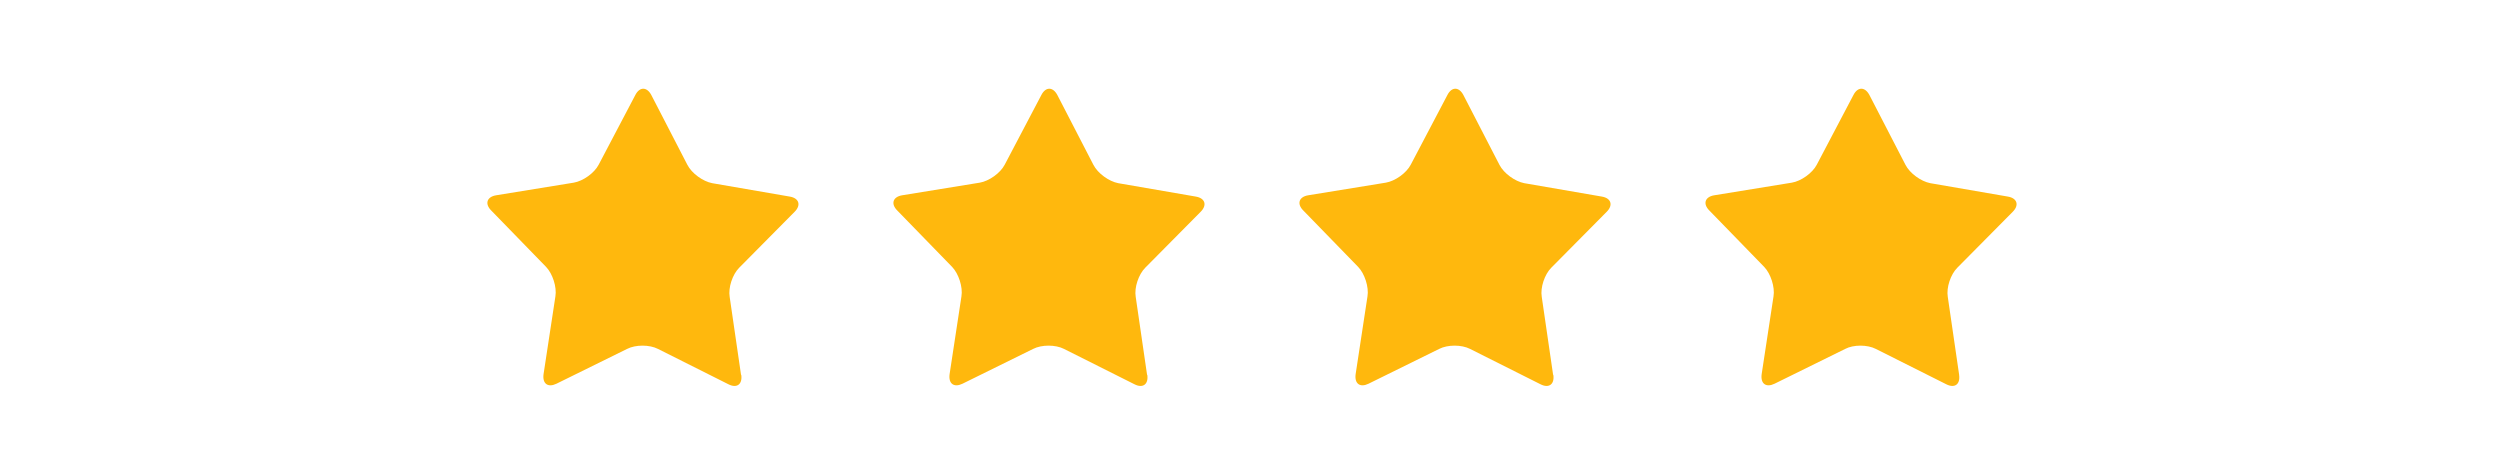
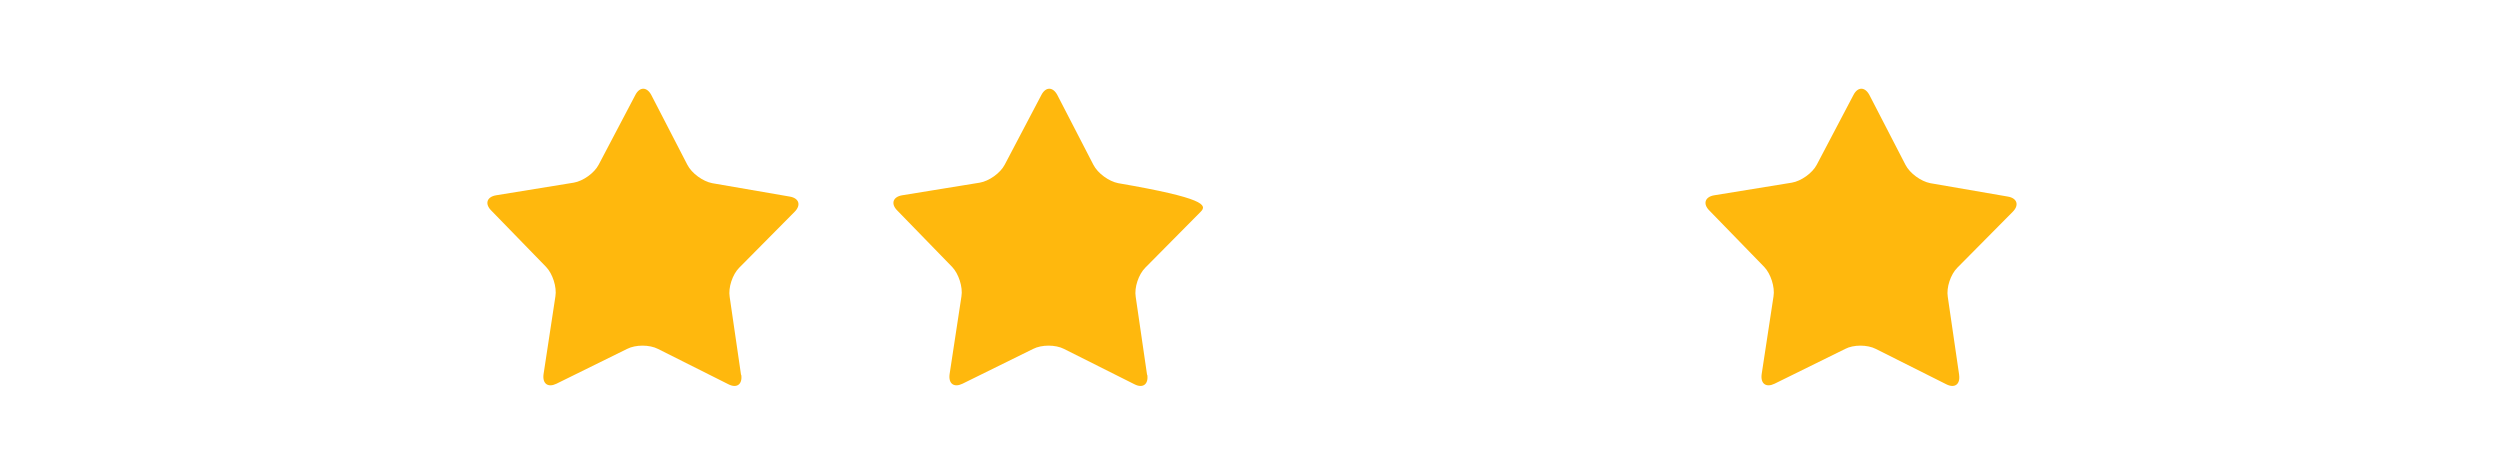
<svg xmlns="http://www.w3.org/2000/svg" width="316" height="60" viewBox="0 0 316 60" fill="none">
  <path d="M93.697 47.395C93.859 48.568 93.143 49.122 92.067 48.568L83.172 44.104C82.097 43.55 80.337 43.55 79.262 44.104L70.334 48.503C69.259 49.024 68.542 48.503 68.705 47.297L70.204 37.457C70.4 36.284 69.846 34.59 69.031 33.743L62.091 26.607C61.244 25.76 61.537 24.88 62.71 24.684L72.517 23.088C73.69 22.892 75.124 21.882 75.678 20.807L80.305 12.01C80.859 10.934 81.771 10.967 82.325 12.01L86.887 20.84C87.441 21.915 88.842 22.925 90.015 23.153L99.822 24.847C100.995 25.043 101.288 25.923 100.441 26.77L93.436 33.84C92.589 34.688 92.035 36.349 92.23 37.522L93.664 47.362L93.697 47.395Z" fill="#FFB80D" />
-   <path d="M145.02 47.395C145.183 48.568 144.466 49.122 143.391 48.568L134.495 44.104C133.42 43.55 131.661 43.55 130.585 44.104L121.658 48.503C120.582 49.024 119.865 48.503 120.028 47.297L121.527 37.457C121.723 36.284 121.169 34.59 120.354 33.743L113.414 26.607C112.567 25.76 112.86 24.88 114.033 24.684L123.841 23.088C125.014 22.892 126.447 21.882 127.001 20.807L131.628 12.01C132.182 10.934 133.094 10.967 133.648 12.01L138.21 20.84C138.764 21.915 140.165 22.925 141.338 23.153L151.145 24.847C152.318 25.043 152.612 25.923 151.764 26.77L144.759 33.84C143.912 34.688 143.358 36.349 143.554 37.522L144.987 47.362L145.02 47.395Z" fill="#FFB80D" />
-   <path d="M196.343 47.395C196.506 48.568 195.789 49.122 194.714 48.568L185.819 44.104C184.743 43.55 182.984 43.55 181.909 44.104L172.981 48.503C171.906 49.024 171.189 48.503 171.352 47.297L172.85 37.457C173.046 36.284 172.492 34.59 171.677 33.743L164.737 26.607C163.89 25.76 164.183 24.88 165.356 24.684L175.164 23.088C176.337 22.892 177.771 21.882 178.324 20.807L182.951 12.01C183.505 10.934 184.418 10.967 184.971 12.01L189.533 20.84C190.087 21.915 191.488 22.925 192.661 23.153L202.469 24.847C203.642 25.043 203.935 25.923 203.088 26.77L196.082 33.84C195.235 34.688 194.681 36.349 194.877 37.522L196.31 47.362L196.343 47.395Z" fill="#FFB80D" />
+   <path d="M145.02 47.395C145.183 48.568 144.466 49.122 143.391 48.568L134.495 44.104C133.42 43.55 131.661 43.55 130.585 44.104L121.658 48.503C120.582 49.024 119.865 48.503 120.028 47.297L121.527 37.457C121.723 36.284 121.169 34.59 120.354 33.743L113.414 26.607C112.567 25.76 112.86 24.88 114.033 24.684L123.841 23.088C125.014 22.892 126.447 21.882 127.001 20.807L131.628 12.01C132.182 10.934 133.094 10.967 133.648 12.01L138.21 20.84C138.764 21.915 140.165 22.925 141.338 23.153C152.318 25.043 152.612 25.923 151.764 26.77L144.759 33.84C143.912 34.688 143.358 36.349 143.554 37.522L144.987 47.362L145.02 47.395Z" fill="#FFB80D" />
  <path d="M247.633 47.395C247.796 48.568 247.079 49.122 246.004 48.568L237.108 44.104C236.033 43.55 234.274 43.55 233.231 44.104L224.303 48.503C223.228 49.024 222.511 48.503 222.674 47.297L224.173 37.457C224.368 36.284 223.814 34.59 223 33.743L216.06 26.607C215.212 25.76 215.506 24.88 216.679 24.684L226.486 23.088C227.659 22.892 229.093 21.882 229.647 20.807L234.274 12.01C234.827 10.934 235.74 10.967 236.294 12.01L240.855 20.84C241.409 21.915 242.81 22.925 243.983 23.153L253.791 24.847C254.964 25.043 255.257 25.923 254.41 26.77L247.405 33.84C246.557 34.688 246.004 36.349 246.199 37.522L247.633 47.362V47.395Z" fill="#FFB80D" />
</svg>